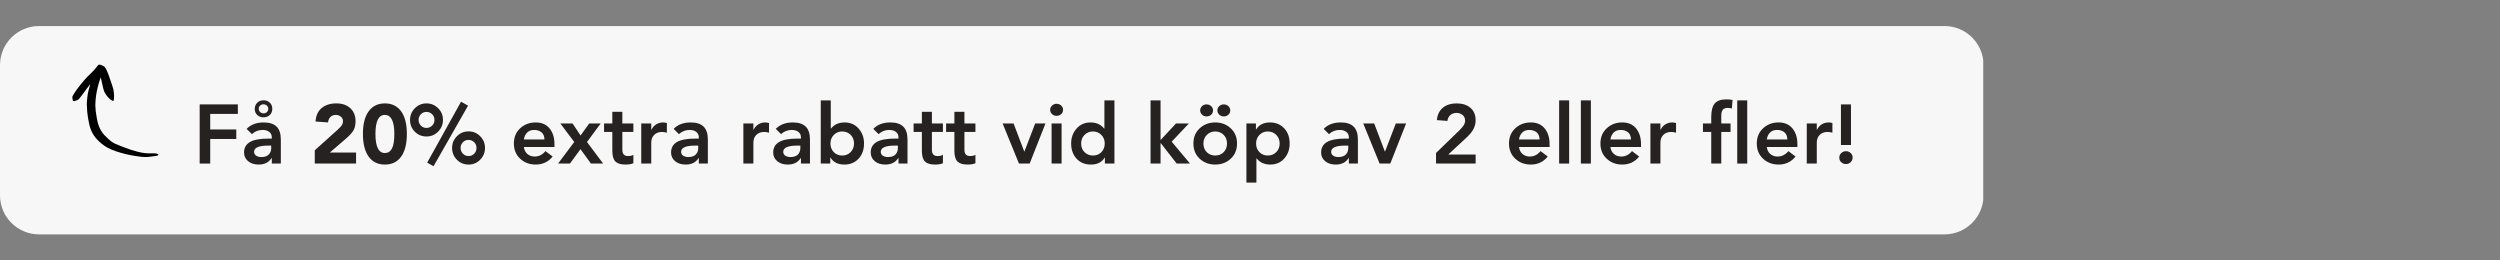
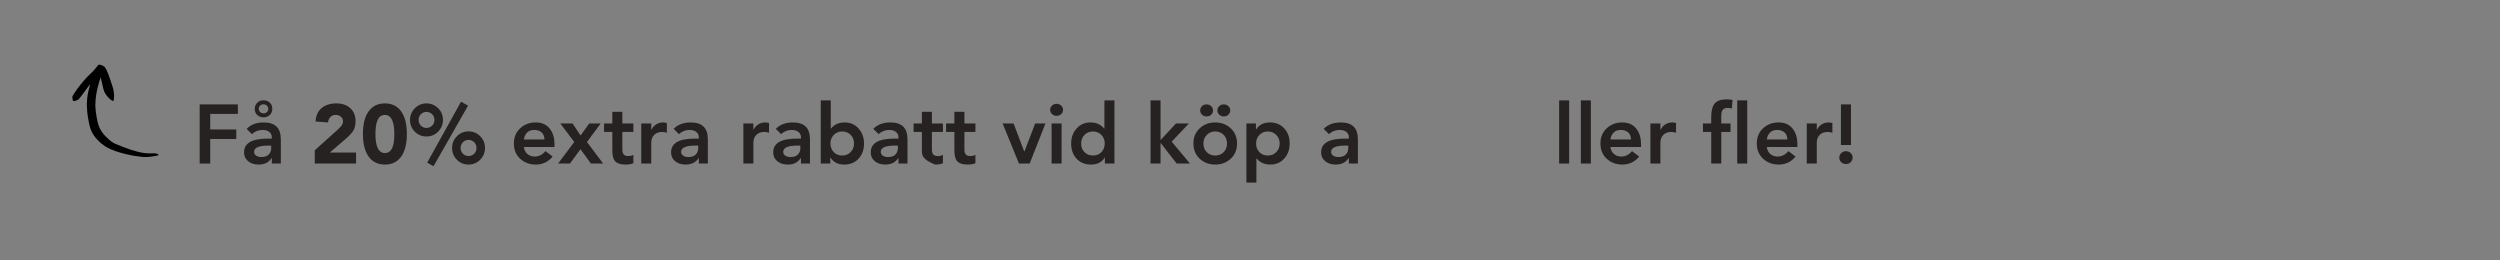
<svg xmlns="http://www.w3.org/2000/svg" version="1.0" preserveAspectRatio="xMidYMid meet" height="200" viewBox="0 0 1440 150" zoomAndPan="magnify" width="1920">
  <rect x="0" y="0" width="1440" height="150" fill="#808080" stroke="none" />
  <defs>
    <g />
    <clipPath id="aa4189a23e">
      <path clip-rule="nonzero" d="M 0 15 L 1142.812 15 L 1142.812 135 L 0 135 Z M 0 15" />
    </clipPath>
    <clipPath id="74d95731ea">
      <path clip-rule="nonzero" d="M 22.5 15 L 1120.027 15 C 1132.453 15 1142.527 25.074 1142.527 37.5 L 1142.527 112.5 C 1142.527 124.926 1132.453 135 1120.027 135 L 22.5 135 C 10.074 135 0 124.926 0 112.5 L 0 37.5 C 0 25.074 10.074 15 22.5 15 Z M 22.5 15" />
    </clipPath>
    <clipPath id="644ac16f6b">
-       <path clip-rule="nonzero" d="M 0 0 L 1142.641 0 L 1142.641 120 L 0 120 Z M 0 0" />
-     </clipPath>
+       </clipPath>
    <clipPath id="3770d4d070">
      <path clip-rule="nonzero" d="M 22.5 0 L 1120.027 0 C 1132.453 0 1142.527 10.074 1142.527 22.5 L 1142.527 97.5 C 1142.527 109.926 1132.453 120 1120.027 120 L 22.5 120 C 10.074 120 0 109.926 0 97.5 L 0 22.5 C 0 10.074 10.074 0 22.5 0 Z M 22.5 0" />
    </clipPath>
    <clipPath id="8395503d00">
      <rect height="120" y="0" width="1143" x="0" />
    </clipPath>
    <clipPath id="883ccc503b">
      <rect height="51" y="0" width="962" x="0" />
    </clipPath>
    <clipPath id="2aba5c2d7a">
      <path clip-rule="nonzero" d="M 41 37 L 92 37 L 92 91 L 41 91 Z M 41 37" />
    </clipPath>
    <clipPath id="d082cfc2a6">
      <path clip-rule="nonzero" d="M 38.824 86.652 L 43.426 35.863 L 95.711 40.598 L 91.109 91.391 Z M 38.824 86.652" />
    </clipPath>
    <clipPath id="306d8b519f">
      <path clip-rule="nonzero" d="M 38.824 86.652 L 43.426 35.863 L 95.711 40.598 L 91.109 91.391 Z M 38.824 86.652" />
    </clipPath>
    <clipPath id="551600c828">
      <path clip-rule="nonzero" d="M 38.824 86.652 L 43.426 35.863 L 95.711 40.598 L 91.109 91.391 Z M 38.824 86.652" />
    </clipPath>
  </defs>
  <g clip-path="url(#aa4189a23e)">
    <g clip-path="url(#74d95731ea)">
      <g transform="matrix(1, 0, 0, 1, 0, 15)">
        <g clip-path="url(#8395503d00)">
          <g clip-path="url(#644ac16f6b)">
            <g clip-path="url(#3770d4d070)">
              <path fill-rule="nonzero" fill-opacity="1" d="M 0 0 L 1142.344 0 L 1142.344 120 L 0 120 Z M 0 0" fill="#f7f7f7" />
            </g>
          </g>
        </g>
      </g>
    </g>
  </g>
  <g transform="matrix(1, 0, 0, 1, 110, 56)">
    <g clip-path="url(#883ccc503b)">
      <g fill-opacity="1" fill="#272222">
        <g transform="translate(1.208, 38.209)">
          <g>
            <path d="M 25.797 -34.078 L 25.797 -28.594 L 9.875 -28.594 L 9.875 -19.641 L 24.891 -19.641 L 24.891 -14.156 L 9.875 -14.156 L 9.875 0 L 3.797 0 L 3.797 -34.078 Z M 25.797 -34.078" />
          </g>
        </g>
      </g>
      <g fill-opacity="1" fill="#272222">
        <g transform="translate(28.84, 38.209)">
          <g>
            <path d="M 13.047 -23.688 C 16.348 -23.688 18.816 -22.891 20.453 -21.297 C 22.098 -19.711 22.922 -17.219 22.922 -13.812 L 22.922 0 L 17.719 0 L 17.719 -3.172 L 17.578 -3.172 C 16.004 -0.672 13.531 0.578 10.156 0.578 C 7.656 0.578 5.625 -0.07 4.062 -1.375 C 2.508 -2.676 1.734 -4.336 1.734 -6.359 C 1.734 -9.047 2.852 -11.055 5.094 -12.391 C 7.344 -13.723 10.957 -14.391 15.938 -14.391 L 17.719 -14.391 L 17.719 -15.062 C 17.719 -16.414 17.234 -17.469 16.266 -18.219 C 15.305 -18.977 14.023 -19.359 12.422 -19.359 C 10.047 -19.359 7.992 -18.555 6.266 -16.953 L 3.219 -19.984 C 5.633 -22.453 8.91 -23.688 13.047 -23.688 Z M 7.516 -6.781 C 7.516 -5.789 7.922 -5.035 8.734 -4.516 C 9.555 -4.004 10.516 -3.75 11.609 -3.75 C 13.598 -3.75 15.055 -4.238 15.984 -5.219 C 16.91 -6.195 17.375 -7.426 17.375 -8.906 L 17.375 -10.344 L 15.688 -10.344 C 10.238 -10.344 7.516 -9.156 7.516 -6.781 Z M 12.953 -36.438 C 14.359 -36.438 15.551 -35.992 16.531 -35.109 C 17.508 -34.234 18 -33.039 18 -31.531 C 18 -30.02 17.508 -28.82 16.531 -27.938 C 15.551 -27.062 14.359 -26.625 12.953 -26.625 C 11.504 -26.625 10.297 -27.07 9.328 -27.969 C 8.367 -28.863 7.891 -30.035 7.891 -31.484 C 7.891 -32.859 8.352 -34.023 9.281 -34.984 C 10.219 -35.953 11.441 -36.438 12.953 -36.438 Z M 10.203 -31.531 C 10.203 -30.789 10.473 -30.172 11.016 -29.672 C 11.566 -29.18 12.211 -28.938 12.953 -28.938 C 13.754 -28.938 14.41 -29.18 14.922 -29.672 C 15.43 -30.172 15.688 -30.789 15.688 -31.531 C 15.688 -32.301 15.41 -32.926 14.859 -33.406 C 14.316 -33.883 13.66 -34.125 12.891 -34.125 C 12.16 -34.125 11.531 -33.875 11 -33.375 C 10.469 -32.883 10.203 -32.27 10.203 -31.531 Z M 10.203 -31.531" />
          </g>
        </g>
      </g>
      <g fill-opacity="1" fill="#272222">
        <g transform="translate(54.7, 38.209)">
          <g />
        </g>
      </g>
      <g fill-opacity="1" fill="#272222">
        <g transform="translate(68.949, 38.209)">
          <g>
            <path d="M 14.828 -34.656 C 18.16 -34.656 20.828 -33.734 22.828 -31.891 C 24.836 -30.047 25.844 -27.551 25.844 -24.406 C 25.844 -22.414 25.5 -20.754 24.812 -19.422 C 24.125 -18.086 22.738 -16.492 20.656 -14.641 L 11.031 -6.359 L 26.141 -6.359 L 26.141 0 L 2.359 0 L 2.359 -7.656 L 15.594 -19.547 C 16.781 -20.641 17.582 -21.52 18 -22.188 C 18.414 -22.863 18.625 -23.57 18.625 -24.312 C 18.625 -25.438 18.207 -26.332 17.375 -27 C 16.539 -27.676 15.562 -28.016 14.438 -28.016 C 13.219 -28.016 12.207 -27.629 11.406 -26.859 C 10.602 -26.086 10.141 -25.031 10.016 -23.688 L 2.797 -24.219 C 3.016 -27.613 4.191 -30.203 6.328 -31.984 C 8.461 -33.766 11.297 -34.656 14.828 -34.656 Z M 14.828 -34.656" />
          </g>
        </g>
      </g>
      <g fill-opacity="1" fill="#272222">
        <g transform="translate(97.447, 38.209)">
          <g>
            <path d="M 14.25 -34.656 C 18.289 -34.656 21.41 -33.129 23.609 -30.078 C 25.805 -27.035 26.906 -22.691 26.906 -17.047 C 26.906 -11.422 25.812 -7.078 23.625 -4.016 C 21.445 -0.953 18.32 0.578 14.25 0.578 C 10.176 0.578 7.047 -0.961 4.859 -4.047 C 2.68 -7.129 1.594 -11.461 1.594 -17.047 C 1.594 -22.723 2.695 -27.078 4.906 -30.109 C 7.125 -33.141 10.238 -34.656 14.25 -34.656 Z M 8.812 -17.047 C 8.812 -9.723 10.625 -6.062 14.25 -6.062 C 16.051 -6.062 17.406 -6.926 18.312 -8.656 C 19.227 -10.395 19.688 -13.191 19.688 -17.047 C 19.688 -24.359 17.859 -28.016 14.203 -28.016 C 10.609 -28.016 8.812 -24.359 8.812 -17.047 Z M 8.812 -17.047" />
          </g>
        </g>
      </g>
      <g fill-opacity="1" fill="#272222">
        <g transform="translate(125.945, 38.209)">
          <g>
            <path d="M 29.609 -35.625 L 33.656 -33.359 L 13.766 1.547 L 10.109 -0.531 Z M 19.203 -25.125 C 19.203 -22.531 18.281 -20.289 16.438 -18.406 C 14.594 -16.531 12.352 -15.594 9.719 -15.594 C 7.062 -15.594 4.816 -16.516 2.984 -18.359 C 1.148 -20.211 0.234 -22.469 0.234 -25.125 C 0.234 -27.727 1.156 -29.969 3 -31.844 C 4.852 -33.719 7.094 -34.656 9.719 -34.656 C 12.289 -34.656 14.516 -33.738 16.391 -31.906 C 18.266 -30.082 19.203 -27.82 19.203 -25.125 Z M 9.719 -20.516 C 10.938 -20.516 12.004 -20.945 12.922 -21.812 C 13.836 -22.676 14.297 -23.781 14.297 -25.125 C 14.297 -26.477 13.836 -27.586 12.922 -28.453 C 12.004 -29.316 10.938 -29.75 9.719 -29.75 C 8.375 -29.75 7.273 -29.281 6.422 -28.344 C 5.578 -27.414 5.156 -26.344 5.156 -25.125 C 5.156 -23.938 5.578 -22.867 6.422 -21.922 C 7.273 -20.984 8.375 -20.516 9.719 -20.516 Z M 43.422 -9 C 43.422 -6.375 42.5 -4.117 40.656 -2.234 C 38.812 -0.359 36.57 0.578 33.938 0.578 C 31.27 0.578 29.02 -0.359 27.188 -2.234 C 25.363 -4.117 24.453 -6.375 24.453 -9 C 24.453 -11.602 25.375 -13.844 27.219 -15.719 C 29.062 -17.594 31.301 -18.531 33.938 -18.531 C 36.602 -18.531 38.848 -17.594 40.672 -15.719 C 42.504 -13.844 43.422 -11.602 43.422 -9 Z M 33.938 -4.328 C 35.219 -4.328 36.301 -4.77 37.188 -5.656 C 38.07 -6.539 38.516 -7.656 38.516 -9 C 38.516 -10.352 38.055 -11.461 37.141 -12.328 C 36.223 -13.191 35.156 -13.625 33.938 -13.625 C 32.594 -13.625 31.492 -13.156 30.641 -12.219 C 29.785 -11.289 29.359 -10.219 29.359 -9 C 29.359 -7.719 29.801 -6.617 30.688 -5.703 C 31.57 -4.785 32.656 -4.328 33.938 -4.328 Z M 33.938 -4.328" />
          </g>
        </g>
      </g>
      <g fill-opacity="1" fill="#272222">
        <g transform="translate(169.618, 38.209)">
          <g />
        </g>
      </g>
      <g fill-opacity="1" fill="#272222">
        <g transform="translate(183.868, 38.209)">
          <g>
            <path d="M 14.688 -23.688 C 18.145 -23.688 20.812 -22.531 22.688 -20.219 C 24.57 -17.906 25.516 -14.891 25.516 -11.172 L 25.516 -9.531 L 7.891 -9.531 C 8.086 -7.863 8.754 -6.531 9.891 -5.531 C 11.035 -4.539 12.441 -4.047 14.109 -4.047 C 16.547 -4.047 18.613 -5.086 20.312 -7.172 L 24.453 -4.047 C 21.953 -0.961 18.695 0.578 14.688 0.578 C 11.156 0.578 8.176 -0.539 5.75 -2.781 C 3.332 -5.031 2.125 -7.953 2.125 -11.547 C 2.125 -15.148 3.332 -18.07 5.75 -20.312 C 8.176 -22.562 11.156 -23.688 14.688 -23.688 Z M 19.734 -13.859 C 19.703 -15.691 19.141 -17.066 18.047 -17.984 C 16.961 -18.898 15.551 -19.359 13.812 -19.359 C 12.082 -19.359 10.719 -18.848 9.719 -17.828 C 8.727 -16.816 8.117 -15.492 7.891 -13.859 Z M 19.734 -13.859" />
          </g>
        </g>
      </g>
      <g fill-opacity="1" fill="#272222">
        <g transform="translate(211.499, 38.209)">
          <g>
            <path d="M 8.281 -23.109 L 12.906 -16.172 L 17.906 -23.109 L 24.5 -23.109 L 16.609 -12.422 L 25.906 0 L 18.875 0 L 12.859 -8.281 L 6.781 0 L -0.047 0 L 9.25 -12.422 L 1.25 -23.109 Z M 8.281 -23.109" />
          </g>
        </g>
      </g>
      <g fill-opacity="1" fill="#272222">
        <g transform="translate(237.35, 38.209)">
          <g>
            <path d="M 11.125 -29.797 L 11.125 -23.109 L 17.469 -23.109 L 17.469 -18.203 L 11.125 -18.203 L 11.125 -7.938 C 11.125 -5.531 12.195 -4.328 14.344 -4.328 C 15.789 -4.328 16.832 -4.57 17.469 -5.062 L 17.469 -0.188 C 16.383 0.32 14.863 0.578 12.906 0.578 C 10.238 0.578 8.312 -0.004 7.125 -1.172 C 5.938 -2.348 5.344 -4.41 5.344 -7.359 L 5.344 -18.203 L 0.578 -18.203 L 0.578 -23.109 L 5.344 -23.109 L 5.344 -29.797 Z M 11.125 -29.797" />
          </g>
        </g>
      </g>
      <g fill-opacity="1" fill="#272222">
        <g transform="translate(256.076, 38.209)">
          <g>
            <path d="M 15.984 -23.688 C 16.461 -23.688 17.148 -23.57 18.047 -23.344 L 18.047 -17.766 C 17.055 -18.055 16.129 -18.203 15.266 -18.203 C 13.367 -18.203 11.859 -17.641 10.734 -16.516 C 9.609 -15.391 9.047 -13.895 9.047 -12.031 L 9.047 0 L 3.281 0 L 3.281 -23.109 L 9.047 -23.109 L 9.047 -19.453 L 9.141 -19.453 C 9.785 -20.797 10.703 -21.836 11.891 -22.578 C 13.078 -23.316 14.441 -23.688 15.984 -23.688 Z M 15.984 -23.688" />
          </g>
        </g>
      </g>
      <g fill-opacity="1" fill="#272222">
        <g transform="translate(274.802, 38.209)">
          <g>
            <path d="M 13.047 -23.688 C 16.348 -23.688 18.816 -22.891 20.453 -21.297 C 22.098 -19.711 22.922 -17.219 22.922 -13.812 L 22.922 0 L 17.719 0 L 17.719 -3.172 L 17.578 -3.172 C 16.004 -0.672 13.531 0.578 10.156 0.578 C 7.656 0.578 5.625 -0.07 4.062 -1.375 C 2.508 -2.676 1.734 -4.336 1.734 -6.359 C 1.734 -9.047 2.852 -11.055 5.094 -12.391 C 7.344 -13.723 10.957 -14.391 15.938 -14.391 L 17.719 -14.391 L 17.719 -15.062 C 17.719 -16.414 17.234 -17.469 16.266 -18.219 C 15.305 -18.977 14.023 -19.359 12.422 -19.359 C 10.047 -19.359 7.992 -18.555 6.266 -16.953 L 3.219 -19.984 C 5.633 -22.453 8.91 -23.688 13.047 -23.688 Z M 7.516 -6.781 C 7.516 -5.789 7.922 -5.035 8.734 -4.516 C 9.555 -4.004 10.516 -3.75 11.609 -3.75 C 13.598 -3.75 15.055 -4.238 15.984 -5.219 C 16.91 -6.195 17.375 -7.426 17.375 -8.906 L 17.375 -10.344 L 15.688 -10.344 C 10.238 -10.344 7.516 -9.156 7.516 -6.781 Z M 7.516 -6.781" />
          </g>
        </g>
      </g>
      <g fill-opacity="1" fill="#272222">
        <g transform="translate(300.652, 38.209)">
          <g />
        </g>
      </g>
      <g fill-opacity="1" fill="#272222">
        <g transform="translate(314.901, 38.209)">
          <g>
            <path d="M 15.984 -23.688 C 16.461 -23.688 17.148 -23.57 18.047 -23.344 L 18.047 -17.766 C 17.055 -18.055 16.129 -18.203 15.266 -18.203 C 13.367 -18.203 11.859 -17.641 10.734 -16.516 C 9.609 -15.391 9.047 -13.895 9.047 -12.031 L 9.047 0 L 3.281 0 L 3.281 -23.109 L 9.047 -23.109 L 9.047 -19.453 L 9.141 -19.453 C 9.785 -20.797 10.703 -21.836 11.891 -22.578 C 13.078 -23.316 14.441 -23.688 15.984 -23.688 Z M 15.984 -23.688" />
          </g>
        </g>
      </g>
      <g fill-opacity="1" fill="#272222">
        <g transform="translate(333.627, 38.209)">
          <g>
            <path d="M 13.047 -23.688 C 16.348 -23.688 18.816 -22.891 20.453 -21.297 C 22.098 -19.711 22.922 -17.219 22.922 -13.812 L 22.922 0 L 17.719 0 L 17.719 -3.172 L 17.578 -3.172 C 16.004 -0.672 13.531 0.578 10.156 0.578 C 7.656 0.578 5.625 -0.07 4.062 -1.375 C 2.508 -2.676 1.734 -4.336 1.734 -6.359 C 1.734 -9.047 2.852 -11.055 5.094 -12.391 C 7.344 -13.723 10.957 -14.391 15.938 -14.391 L 17.719 -14.391 L 17.719 -15.062 C 17.719 -16.414 17.234 -17.469 16.266 -18.219 C 15.305 -18.977 14.023 -19.359 12.422 -19.359 C 10.047 -19.359 7.992 -18.555 6.266 -16.953 L 3.219 -19.984 C 5.633 -22.453 8.91 -23.688 13.047 -23.688 Z M 7.516 -6.781 C 7.516 -5.789 7.922 -5.035 8.734 -4.516 C 9.555 -4.004 10.516 -3.75 11.609 -3.75 C 13.598 -3.75 15.055 -4.238 15.984 -5.219 C 16.91 -6.195 17.375 -7.426 17.375 -8.906 L 17.375 -10.344 L 15.688 -10.344 C 10.238 -10.344 7.516 -9.156 7.516 -6.781 Z M 7.516 -6.781" />
          </g>
        </g>
      </g>
      <g fill-opacity="1" fill="#272222">
        <g transform="translate(359.478, 38.209)">
          <g>
            <path d="M 9.047 -36.391 L 9.047 -20.172 L 9.188 -20.172 C 11.051 -22.516 13.672 -23.688 17.047 -23.688 C 20.316 -23.688 22.992 -22.516 25.078 -20.172 C 27.16 -17.828 28.203 -14.953 28.203 -11.547 C 28.203 -7.953 27.145 -5.031 25.031 -2.781 C 22.914 -0.539 20.188 0.578 16.844 0.578 C 13.188 0.578 10.523 -0.77 8.859 -3.469 L 8.766 -3.469 L 8.766 0 L 3.281 0 L 3.281 -36.391 Z M 8.859 -11.547 C 8.859 -9.586 9.488 -7.941 10.75 -6.609 C 12.02 -5.285 13.648 -4.625 15.641 -4.625 C 17.598 -4.625 19.219 -5.285 20.5 -6.609 C 21.789 -7.941 22.438 -9.586 22.438 -11.547 C 22.438 -13.535 21.801 -15.188 20.531 -16.5 C 19.258 -17.82 17.613 -18.484 15.594 -18.484 C 13.695 -18.484 12.098 -17.82 10.797 -16.5 C 9.504 -15.188 8.859 -13.535 8.859 -11.547 Z M 8.859 -11.547" />
          </g>
        </g>
      </g>
      <g fill-opacity="1" fill="#272222">
        <g transform="translate(389.805, 38.209)">
          <g>
            <path d="M 13.047 -23.688 C 16.348 -23.688 18.816 -22.891 20.453 -21.297 C 22.098 -19.711 22.922 -17.219 22.922 -13.812 L 22.922 0 L 17.719 0 L 17.719 -3.172 L 17.578 -3.172 C 16.004 -0.672 13.531 0.578 10.156 0.578 C 7.656 0.578 5.625 -0.07 4.062 -1.375 C 2.508 -2.676 1.734 -4.336 1.734 -6.359 C 1.734 -9.047 2.852 -11.055 5.094 -12.391 C 7.344 -13.723 10.957 -14.391 15.938 -14.391 L 17.719 -14.391 L 17.719 -15.062 C 17.719 -16.414 17.234 -17.469 16.266 -18.219 C 15.305 -18.977 14.023 -19.359 12.422 -19.359 C 10.047 -19.359 7.992 -18.555 6.266 -16.953 L 3.219 -19.984 C 5.633 -22.453 8.91 -23.688 13.047 -23.688 Z M 7.516 -6.781 C 7.516 -5.789 7.922 -5.035 8.734 -4.516 C 9.555 -4.004 10.516 -3.75 11.609 -3.75 C 13.598 -3.75 15.055 -4.238 15.984 -5.219 C 16.91 -6.195 17.375 -7.426 17.375 -8.906 L 17.375 -10.344 L 15.688 -10.344 C 10.238 -10.344 7.516 -9.156 7.516 -6.781 Z M 7.516 -6.781" />
          </g>
        </g>
      </g>
      <g fill-opacity="1" fill="#272222">
        <g transform="translate(415.655, 38.209)">
          <g>
+             <path d="M 11.125 -29.797 L 11.125 -23.109 L 17.469 -23.109 L 17.469 -18.203 L 11.125 -18.203 L 11.125 -7.938 C 11.125 -5.531 12.195 -4.328 14.344 -4.328 C 15.789 -4.328 16.832 -4.57 17.469 -5.062 L 17.469 -0.188 C 16.383 0.32 14.863 0.578 12.906 0.578 C 5.938 -2.348 5.344 -4.41 5.344 -7.359 L 5.344 -18.203 L 0.578 -18.203 L 0.578 -23.109 L 5.344 -23.109 L 5.344 -29.797 Z M 11.125 -29.797" />
+           </g>
+         </g>
+       </g>
+       <g fill-opacity="1" fill="#272222">
+         <g transform="translate(434.381, 38.209)">
+           <g>
            <path d="M 11.125 -29.797 L 11.125 -23.109 L 17.469 -23.109 L 17.469 -18.203 L 11.125 -18.203 L 11.125 -7.938 C 11.125 -5.531 12.195 -4.328 14.344 -4.328 C 15.789 -4.328 16.832 -4.57 17.469 -5.062 L 17.469 -0.188 C 16.383 0.32 14.863 0.578 12.906 0.578 C 10.238 0.578 8.312 -0.004 7.125 -1.172 C 5.938 -2.348 5.344 -4.41 5.344 -7.359 L 5.344 -18.203 L 0.578 -18.203 L 0.578 -23.109 L 5.344 -23.109 L 5.344 -29.797 Z M 11.125 -29.797" />
          </g>
        </g>
      </g>
      <g fill-opacity="1" fill="#272222">
-         <g transform="translate(434.381, 38.209)">
-           <g>
-             <path d="M 11.125 -29.797 L 11.125 -23.109 L 17.469 -23.109 L 17.469 -18.203 L 11.125 -18.203 L 11.125 -7.938 C 11.125 -5.531 12.195 -4.328 14.344 -4.328 C 15.789 -4.328 16.832 -4.57 17.469 -5.062 L 17.469 -0.188 C 16.383 0.32 14.863 0.578 12.906 0.578 C 10.238 0.578 8.312 -0.004 7.125 -1.172 C 5.938 -2.348 5.344 -4.41 5.344 -7.359 L 5.344 -18.203 L 0.578 -18.203 L 0.578 -23.109 L 5.344 -23.109 L 5.344 -29.797 Z M 11.125 -29.797" />
-           </g>
-         </g>
-       </g>
-       <g fill-opacity="1" fill="#272222">
        <g transform="translate(453.107, 38.209)">
          <g />
        </g>
      </g>
      <g fill-opacity="1" fill="#272222">
        <g transform="translate(467.356, 38.209)">
          <g>
            <path d="M 6.453 -23.109 L 12.609 -6.938 L 12.703 -6.938 L 18.922 -23.109 L 24.844 -23.109 L 15.734 0 L 9.578 0 L 0.141 -23.109 Z M 6.453 -23.109" />
          </g>
        </g>
      </g>
      <g fill-opacity="1" fill="#272222">
        <g transform="translate(492.34, 38.209)">
          <g>
            <path d="M 6.203 -34.422 C 7.266 -34.422 8.156 -34.094 8.875 -33.438 C 9.602 -32.781 9.969 -31.953 9.969 -30.953 C 9.969 -29.922 9.598 -29.082 8.859 -28.438 C 8.117 -27.801 7.234 -27.484 6.203 -27.484 C 5.18 -27.484 4.316 -27.828 3.609 -28.516 C 2.898 -29.211 2.547 -30.023 2.547 -30.953 C 2.547 -31.879 2.898 -32.688 3.609 -33.375 C 4.316 -34.07 5.18 -34.422 6.203 -34.422 Z M 9.141 -23.109 L 9.141 0 L 3.375 0 L 3.375 -23.109 Z M 9.141 -23.109" />
          </g>
        </g>
      </g>
      <g fill-opacity="1" fill="#272222">
        <g transform="translate(504.856, 38.209)">
          <g>
            <path d="M 27.062 -36.391 L 27.062 0 L 21.562 0 L 21.562 -3.469 L 21.469 -3.469 C 19.863 -0.77 17.203 0.578 13.484 0.578 C 10.047 0.578 7.289 -0.562 5.219 -2.844 C 3.156 -5.125 2.125 -8.023 2.125 -11.547 C 2.125 -14.953 3.164 -17.828 5.25 -20.172 C 7.332 -22.516 10.008 -23.688 13.281 -23.688 C 16.594 -23.688 19.211 -22.516 21.141 -20.172 L 21.281 -20.172 L 21.281 -36.391 Z M 7.891 -11.547 C 7.891 -9.492 8.539 -7.828 9.844 -6.547 C 11.145 -5.266 12.758 -4.625 14.688 -4.625 C 16.707 -4.625 18.344 -5.285 19.594 -6.609 C 20.844 -7.941 21.469 -9.586 21.469 -11.547 C 21.469 -13.535 20.816 -15.188 19.516 -16.5 C 18.223 -17.82 16.613 -18.484 14.688 -18.484 C 12.789 -18.484 11.18 -17.832 9.859 -16.531 C 8.547 -15.238 7.891 -13.578 7.891 -11.547 Z M 7.891 -11.547" />
          </g>
        </g>
      </g>
      <g fill-opacity="1" fill="#272222">
        <g transform="translate(535.184, 38.209)">
          <g />
        </g>
      </g>
      <g fill-opacity="1" fill="#272222">
        <g transform="translate(549.433, 38.209)">
          <g>
            <path d="M 9.047 -36.391 L 9.047 -13.531 L 17.953 -23.109 L 25.375 -23.109 L 15.453 -12.609 L 26 0 L 18.344 0 L 9.141 -11.797 L 9.047 -11.797 L 9.047 0 L 3.281 0 L 3.281 -36.391 Z M 9.047 -36.391" />
          </g>
        </g>
      </g>
      <g fill-opacity="1" fill="#272222">
        <g transform="translate(575.283, 38.209)">
          <g>
            <path d="M 14.688 -23.688 C 18.219 -23.688 21.191 -22.562 23.609 -20.312 C 26.035 -18.07 27.25 -15.148 27.25 -11.547 C 27.25 -7.953 26.035 -5.031 23.609 -2.781 C 21.191 -0.539 18.219 0.578 14.688 0.578 C 11.156 0.578 8.176 -0.539 5.75 -2.781 C 3.332 -5.031 2.125 -7.953 2.125 -11.547 C 2.125 -15.148 3.332 -18.07 5.75 -20.312 C 8.176 -22.562 11.156 -23.688 14.688 -23.688 Z M 7.891 -11.547 C 7.891 -9.492 8.539 -7.828 9.844 -6.547 C 11.145 -5.266 12.758 -4.625 14.688 -4.625 C 16.645 -4.625 18.266 -5.27 19.547 -6.562 C 20.828 -7.863 21.469 -9.523 21.469 -11.547 C 21.469 -13.609 20.816 -15.281 19.516 -16.562 C 18.223 -17.844 16.598 -18.484 14.641 -18.484 C 12.742 -18.484 11.145 -17.82 9.844 -16.5 C 8.539 -15.188 7.891 -13.535 7.891 -11.547 Z M 9.672 -34.078 C 10.766 -34.078 11.66 -33.738 12.359 -33.062 C 13.066 -32.395 13.422 -31.582 13.422 -30.625 C 13.422 -29.656 13.078 -28.832 12.391 -28.156 C 11.703 -27.488 10.797 -27.156 9.672 -27.156 C 8.609 -27.156 7.734 -27.5 7.047 -28.188 C 6.359 -28.875 6.016 -29.688 6.016 -30.625 C 6.016 -31.52 6.348 -32.316 7.016 -33.016 C 7.691 -33.723 8.578 -34.078 9.672 -34.078 Z M 19.594 -34.078 C 20.688 -34.078 21.582 -33.738 22.281 -33.062 C 22.988 -32.395 23.344 -31.582 23.344 -30.625 C 23.344 -29.656 22.988 -28.832 22.281 -28.156 C 21.582 -27.488 20.688 -27.156 19.594 -27.156 C 18.562 -27.156 17.691 -27.5 16.984 -28.188 C 16.285 -28.875 15.938 -29.688 15.938 -30.625 C 15.938 -31.582 16.285 -32.395 16.984 -33.062 C 17.691 -33.738 18.562 -34.078 19.594 -34.078 Z M 19.594 -34.078" />
          </g>
        </g>
      </g>
      <g fill-opacity="1" fill="#272222">
        <g transform="translate(604.648, 38.209)">
          <g>
            <path d="M 16.844 -23.688 C 20.188 -23.688 22.914 -22.562 25.031 -20.312 C 27.145 -18.07 28.203 -15.148 28.203 -11.547 C 28.203 -8.117 27.164 -5.238 25.094 -2.906 C 23.031 -0.582 20.348 0.578 17.047 0.578 C 13.672 0.578 11.051 -0.594 9.188 -2.938 L 9.047 -2.938 L 9.047 10.969 L 3.281 10.969 L 3.281 -23.109 L 8.766 -23.109 L 8.766 -19.641 L 8.859 -19.641 C 10.555 -22.336 13.219 -23.688 16.844 -23.688 Z M 8.859 -11.547 C 8.859 -9.555 9.488 -7.906 10.75 -6.594 C 12.02 -5.281 13.648 -4.625 15.641 -4.625 C 17.535 -4.625 19.141 -5.27 20.453 -6.562 C 21.773 -7.863 22.438 -9.523 22.438 -11.547 C 22.438 -13.504 21.785 -15.148 20.484 -16.484 C 19.18 -17.816 17.551 -18.484 15.594 -18.484 C 13.695 -18.484 12.098 -17.82 10.797 -16.5 C 9.504 -15.188 8.859 -13.535 8.859 -11.547 Z M 8.859 -11.547" />
          </g>
        </g>
      </g>
      <g fill-opacity="1" fill="#272222">
        <g transform="translate(634.975, 38.209)">
          <g />
        </g>
      </g>
      <g fill-opacity="1" fill="#272222">
        <g transform="translate(649.224, 38.209)">
          <g>
            <path d="M 13.047 -23.688 C 16.348 -23.688 18.816 -22.891 20.453 -21.297 C 22.098 -19.711 22.922 -17.219 22.922 -13.812 L 22.922 0 L 17.719 0 L 17.719 -3.172 L 17.578 -3.172 C 16.004 -0.672 13.531 0.578 10.156 0.578 C 7.656 0.578 5.625 -0.07 4.062 -1.375 C 2.508 -2.676 1.734 -4.336 1.734 -6.359 C 1.734 -9.047 2.852 -11.055 5.094 -12.391 C 7.344 -13.723 10.957 -14.391 15.938 -14.391 L 17.719 -14.391 L 17.719 -15.062 C 17.719 -16.414 17.234 -17.469 16.266 -18.219 C 15.305 -18.977 14.023 -19.359 12.422 -19.359 C 10.047 -19.359 7.992 -18.555 6.266 -16.953 L 3.219 -19.984 C 5.633 -22.453 8.91 -23.688 13.047 -23.688 Z M 7.516 -6.781 C 7.516 -5.789 7.922 -5.035 8.734 -4.516 C 9.555 -4.004 10.516 -3.75 11.609 -3.75 C 13.598 -3.75 15.055 -4.238 15.984 -5.219 C 16.91 -6.195 17.375 -7.426 17.375 -8.906 L 17.375 -10.344 L 15.688 -10.344 C 10.238 -10.344 7.516 -9.156 7.516 -6.781 Z M 7.516 -6.781" />
          </g>
        </g>
      </g>
      <g fill-opacity="1" fill="#272222">
        <g transform="translate(675.075, 38.209)">
          <g>
-             <path d="M 6.453 -23.109 L 12.609 -6.938 L 12.703 -6.938 L 18.922 -23.109 L 24.844 -23.109 L 15.734 0 L 9.578 0 L 0.141 -23.109 Z M 6.453 -23.109" />
-           </g>
+             </g>
        </g>
      </g>
      <g fill-opacity="1" fill="#272222">
        <g transform="translate(700.059, 38.209)">
          <g />
        </g>
      </g>
      <g fill-opacity="1" fill="#272222">
        <g transform="translate(714.308, 38.209)">
          <g>
-             <path d="M 14.641 -34.656 C 18.035 -34.656 20.719 -33.797 22.688 -32.078 C 24.664 -30.367 25.656 -28.004 25.656 -24.984 C 25.656 -23.191 25.254 -21.516 24.453 -19.953 C 23.648 -18.398 22.316 -16.754 20.453 -15.016 L 9.875 -5.203 L 25.656 -5.203 L 25.656 0 L 2.844 0 L 2.844 -6.109 L 16.078 -18.922 C 17.172 -19.984 18.031 -20.961 18.656 -21.859 C 19.281 -22.754 19.594 -23.703 19.594 -24.703 C 19.594 -26.109 19.102 -27.203 18.125 -27.984 C 17.145 -28.773 15.984 -29.172 14.641 -29.172 C 13.223 -29.172 12.039 -28.754 11.094 -27.922 C 10.145 -27.086 9.578 -25.961 9.391 -24.547 L 3.328 -25.031 C 3.641 -28.207 4.816 -30.602 6.859 -32.219 C 8.898 -33.844 11.492 -34.656 14.641 -34.656 Z M 14.641 -34.656" />
-           </g>
+             </g>
        </g>
      </g>
      <g fill-opacity="1" fill="#272222">
        <g transform="translate(742.806, 38.209)">
          <g />
        </g>
      </g>
      <g fill-opacity="1" fill="#272222">
        <g transform="translate(757.055, 38.209)">
          <g>
-             <path d="M 14.688 -23.688 C 18.145 -23.688 20.812 -22.531 22.688 -20.219 C 24.57 -17.906 25.516 -14.891 25.516 -11.172 L 25.516 -9.531 L 7.891 -9.531 C 8.086 -7.863 8.754 -6.531 9.891 -5.531 C 11.035 -4.539 12.441 -4.047 14.109 -4.047 C 16.547 -4.047 18.613 -5.086 20.312 -7.172 L 24.453 -4.047 C 21.953 -0.961 18.695 0.578 14.688 0.578 C 11.156 0.578 8.176 -0.539 5.75 -2.781 C 3.332 -5.031 2.125 -7.953 2.125 -11.547 C 2.125 -15.148 3.332 -18.07 5.75 -20.312 C 8.176 -22.562 11.156 -23.688 14.688 -23.688 Z M 19.734 -13.859 C 19.703 -15.691 19.141 -17.066 18.047 -17.984 C 16.961 -18.898 15.551 -19.359 13.812 -19.359 C 12.082 -19.359 10.719 -18.848 9.719 -17.828 C 8.727 -16.816 8.117 -15.492 7.891 -13.859 Z M 19.734 -13.859" />
-           </g>
+             </g>
        </g>
      </g>
      <g fill-opacity="1" fill="#272222">
        <g transform="translate(784.687, 38.209)">
          <g>
            <path d="M 9.141 -36.391 L 9.141 0 L 3.375 0 L 3.375 -36.391 Z M 9.141 -36.391" />
          </g>
        </g>
      </g>
      <g fill-opacity="1" fill="#272222">
        <g transform="translate(797.203, 38.209)">
          <g>
            <path d="M 9.141 -36.391 L 9.141 0 L 3.375 0 L 3.375 -36.391 Z M 9.141 -36.391" />
          </g>
        </g>
      </g>
      <g fill-opacity="1" fill="#272222">
        <g transform="translate(809.719, 38.209)">
          <g>
            <path d="M 14.688 -23.688 C 18.145 -23.688 20.812 -22.531 22.688 -20.219 C 24.57 -17.906 25.516 -14.891 25.516 -11.172 L 25.516 -9.531 L 7.891 -9.531 C 8.086 -7.863 8.754 -6.531 9.891 -5.531 C 11.035 -4.539 12.441 -4.047 14.109 -4.047 C 16.547 -4.047 18.613 -5.086 20.312 -7.172 L 24.453 -4.047 C 21.953 -0.961 18.695 0.578 14.688 0.578 C 11.156 0.578 8.176 -0.539 5.75 -2.781 C 3.332 -5.031 2.125 -7.953 2.125 -11.547 C 2.125 -15.148 3.332 -18.07 5.75 -20.312 C 8.176 -22.562 11.156 -23.688 14.688 -23.688 Z M 19.734 -13.859 C 19.703 -15.691 19.141 -17.066 18.047 -17.984 C 16.961 -18.898 15.551 -19.359 13.812 -19.359 C 12.082 -19.359 10.719 -18.848 9.719 -17.828 C 8.727 -16.816 8.117 -15.492 7.891 -13.859 Z M 19.734 -13.859" />
          </g>
        </g>
      </g>
      <g fill-opacity="1" fill="#272222">
        <g transform="translate(837.351, 38.209)">
          <g>
            <path d="M 15.984 -23.688 C 16.461 -23.688 17.148 -23.57 18.047 -23.344 L 18.047 -17.766 C 17.055 -18.055 16.129 -18.203 15.266 -18.203 C 13.367 -18.203 11.859 -17.641 10.734 -16.516 C 9.609 -15.391 9.047 -13.895 9.047 -12.031 L 9.047 0 L 3.281 0 L 3.281 -23.109 L 9.047 -23.109 L 9.047 -19.453 L 9.141 -19.453 C 9.785 -20.797 10.703 -21.836 11.891 -22.578 C 13.078 -23.316 14.441 -23.688 15.984 -23.688 Z M 15.984 -23.688" />
          </g>
        </g>
      </g>
      <g fill-opacity="1" fill="#272222">
        <g transform="translate(856.077, 38.209)">
          <g />
        </g>
      </g>
      <g fill-opacity="1" fill="#272222">
        <g transform="translate(870.326, 38.209)">
          <g>
            <path d="M 14.016 -36.969 C 15.453 -36.969 16.656 -36.859 17.625 -36.641 L 17.234 -31.719 C 16.336 -31.945 15.535 -32.062 14.828 -32.062 C 13.547 -32.062 12.609 -31.707 12.016 -31 C 11.422 -30.289 11.125 -29.117 11.125 -27.484 L 11.125 -23.109 L 16.469 -23.109 L 16.469 -18.203 L 11.125 -18.203 L 11.125 0 L 5.344 0 L 5.344 -18.203 L 0.578 -18.203 L 0.578 -23.109 L 5.344 -23.109 L 5.344 -26.719 C 5.344 -30.344 6 -32.957 7.312 -34.562 C 8.633 -36.164 10.867 -36.969 14.016 -36.969 Z M 14.016 -36.969" />
          </g>
        </g>
      </g>
      <g fill-opacity="1" fill="#272222">
        <g transform="translate(887.27, 38.209)">
          <g>
            <path d="M 9.141 -36.391 L 9.141 0 L 3.375 0 L 3.375 -36.391 Z M 9.141 -36.391" />
          </g>
        </g>
      </g>
      <g fill-opacity="1" fill="#272222">
        <g transform="translate(899.786, 38.209)">
          <g>
            <path d="M 14.688 -23.688 C 18.145 -23.688 20.812 -22.531 22.688 -20.219 C 24.57 -17.906 25.516 -14.891 25.516 -11.172 L 25.516 -9.531 L 7.891 -9.531 C 8.086 -7.863 8.754 -6.531 9.891 -5.531 C 11.035 -4.539 12.441 -4.047 14.109 -4.047 C 16.547 -4.047 18.613 -5.086 20.312 -7.172 L 24.453 -4.047 C 21.953 -0.961 18.695 0.578 14.688 0.578 C 11.156 0.578 8.176 -0.539 5.75 -2.781 C 3.332 -5.031 2.125 -7.953 2.125 -11.547 C 2.125 -15.148 3.332 -18.07 5.75 -20.312 C 8.176 -22.562 11.156 -23.688 14.688 -23.688 Z M 19.734 -13.859 C 19.703 -15.691 19.141 -17.066 18.047 -17.984 C 16.961 -18.898 15.551 -19.359 13.812 -19.359 C 12.082 -19.359 10.719 -18.848 9.719 -17.828 C 8.727 -16.816 8.117 -15.492 7.891 -13.859 Z M 19.734 -13.859" />
          </g>
        </g>
      </g>
      <g fill-opacity="1" fill="#272222">
        <g transform="translate(927.418, 38.209)">
          <g>
            <path d="M 15.984 -23.688 C 16.461 -23.688 17.148 -23.57 18.047 -23.344 L 18.047 -17.766 C 17.055 -18.055 16.129 -18.203 15.266 -18.203 C 13.367 -18.203 11.859 -17.641 10.734 -16.516 C 9.609 -15.391 9.047 -13.895 9.047 -12.031 L 9.047 0 L 3.281 0 L 3.281 -23.109 L 9.047 -23.109 L 9.047 -19.453 L 9.141 -19.453 C 9.785 -20.797 10.703 -21.836 11.891 -22.578 C 13.078 -23.316 14.441 -23.688 15.984 -23.688 Z M 15.984 -23.688" />
          </g>
        </g>
      </g>
      <g fill-opacity="1" fill="#272222">
        <g transform="translate(946.144, 38.209)">
          <g>
            <path d="M 10.016 -34.078 L 10.016 -10.688 L 4.234 -10.688 L 4.234 -34.078 Z M 7.125 -7.125 C 8.156 -7.125 9.051 -6.781 9.812 -6.094 C 10.582 -5.406 10.969 -4.531 10.969 -3.469 C 10.969 -2.438 10.598 -1.551 9.859 -0.812 C 9.129 -0.082 8.219 0.281 7.125 0.281 C 6.094 0.281 5.191 -0.066 4.422 -0.766 C 3.66 -1.473 3.281 -2.344 3.281 -3.375 C 3.281 -4.426 3.66 -5.312 4.422 -6.031 C 5.191 -6.758 6.094 -7.125 7.125 -7.125 Z M 7.125 -7.125" />
          </g>
        </g>
      </g>
    </g>
  </g>
  <g clip-path="url(#2aba5c2d7a)">
    <g clip-path="url(#d082cfc2a6)">
      <g clip-path="url(#306d8b519f)">
        <g clip-path="url(#551600c828)">
          <path fill-rule="nonzero" fill-opacity="1" d="M 41.676 56.016 C 41.695 56.039 41.719 56.215 41.719 56.402 C 41.73 56.77 41.844 57.621 41.922 57.848 C 41.945 57.922 42.07 58.039 42.211 58.117 C 42.645 58.352 43.07 58.285 44.207 57.797 C 44.961 57.473 45.18 57.336 45.445 57.008 C 45.559 56.879 45.746 56.668 45.875 56.539 C 46.125 56.289 46.719 55.516 47.883 53.902 C 49.801 51.254 51.953 48.406 51.988 48.453 C 52.004 48.473 51.887 48.891 51.734 49.398 C 51.227 51.078 50.926 52.301 50.547 54.227 C 50.312 55.43 49.984 58.898 49.996 59.984 C 50.012 61.004 50.137 63.289 50.238 64.352 C 50.473 66.863 51.207 71.02 51.75 72.934 C 52.824 76.727 54.773 79.59 58.355 82.617 C 60.598 84.52 63.098 85.867 66.512 87.031 C 70.367 88.34 73.355 89.094 77.48 89.785 C 80.699 90.32 82.723 90.504 84.59 90.43 C 85.812 90.379 86.48 90.309 87.992 90.066 C 88.711 89.949 89.551 89.828 89.852 89.793 C 90.484 89.727 90.926 89.574 91.148 89.336 C 91.289 89.188 91.301 89.152 91.242 89.047 C 91.156 88.891 90.918 88.734 90.461 88.555 C 90.109 88.41 89.992 88.395 89.055 88.336 C 88.5 88.305 87.645 88.293 87.164 88.309 C 84.371 88.414 82.285 88.164 79.055 87.332 C 76.125 86.574 74.199 85.934 70.496 84.488 C 66.66 82.992 65.883 82.648 64.824 81.965 C 63.461 81.086 61.816 79.648 60.25 77.957 C 58.523 76.094 57.273 73.902 56.531 71.434 C 56.051 69.836 55.395 66.328 55.137 63.996 C 54.859 61.465 54.844 59.926 55.051 57.566 C 55.344 54.266 55.965 51.152 57.066 47.363 C 57.387 46.27 57.938 44.609 57.992 44.551 C 58.016 44.531 58.215 45.344 58.426 46.352 C 59.379 50.906 59.777 52.328 60.422 53.496 C 61.301 55.102 62.902 56.91 64.105 57.668 C 64.789 58.098 65.012 58.191 65.219 58.125 C 65.488 58.043 65.559 57.793 65.66 56.629 C 65.754 55.535 65.73 54.719 65.59 53.383 C 65.422 51.797 65.258 51.102 64.754 49.66 C 64.629 49.309 64.137 47.828 63.664 46.379 C 62.734 43.539 61.91 41.367 61.363 40.293 C 60.949 39.48 60.449 38.699 60.219 38.5 C 59.992 38.293 59.07 37.742 58.941 37.73 C 58.887 37.727 58.785 37.684 58.723 37.633 C 58.453 37.422 57.488 37.184 57.098 37.223 C 56.762 37.258 56.578 37.422 55.965 38.215 C 54.902 39.602 53.984 40.664 53.246 41.348 C 51.996 42.508 51.652 42.848 50.184 44.359 C 48.238 46.367 44.695 50.777 43.238 53.012 C 42.215 54.578 41.684 55.5 41.66 55.738 C 41.648 55.867 41.656 55.988 41.676 56.016 Z M 41.676 56.016" fill="#000000" />
        </g>
      </g>
    </g>
  </g>
</svg>